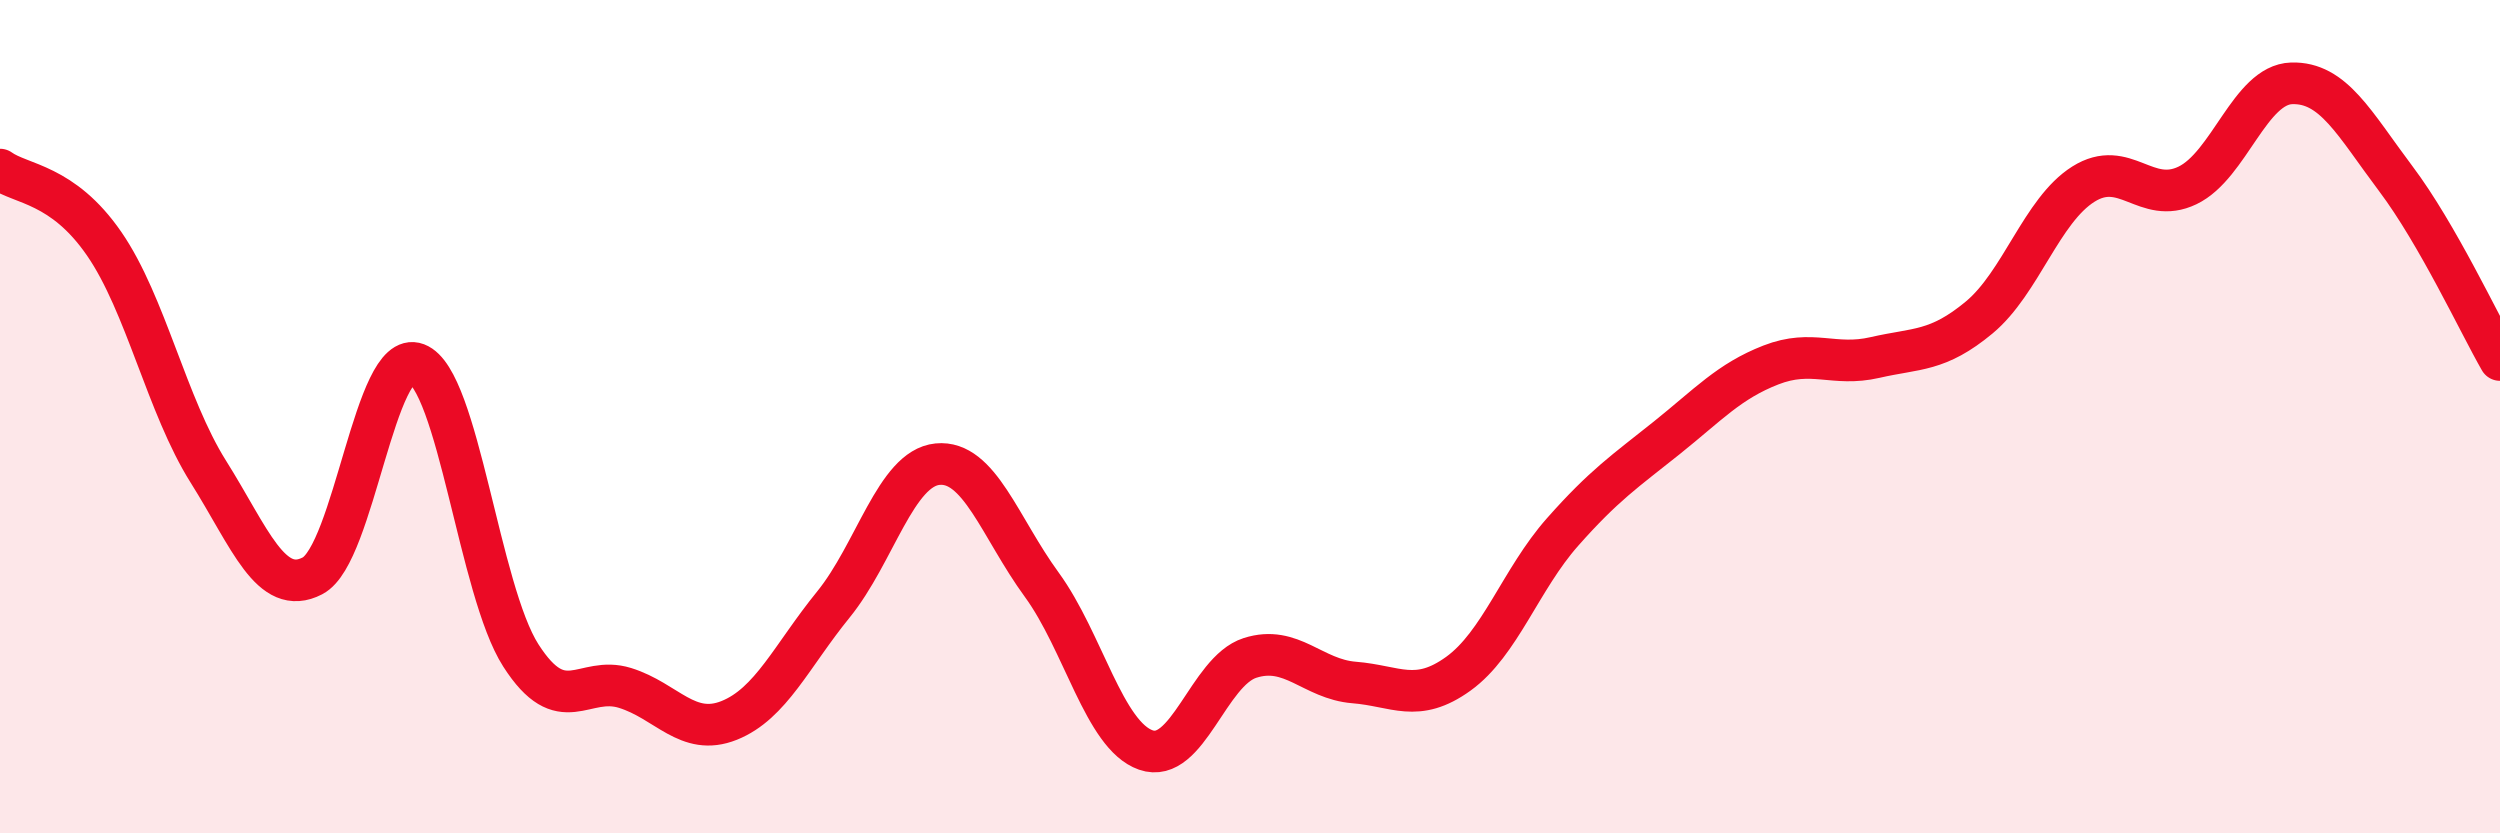
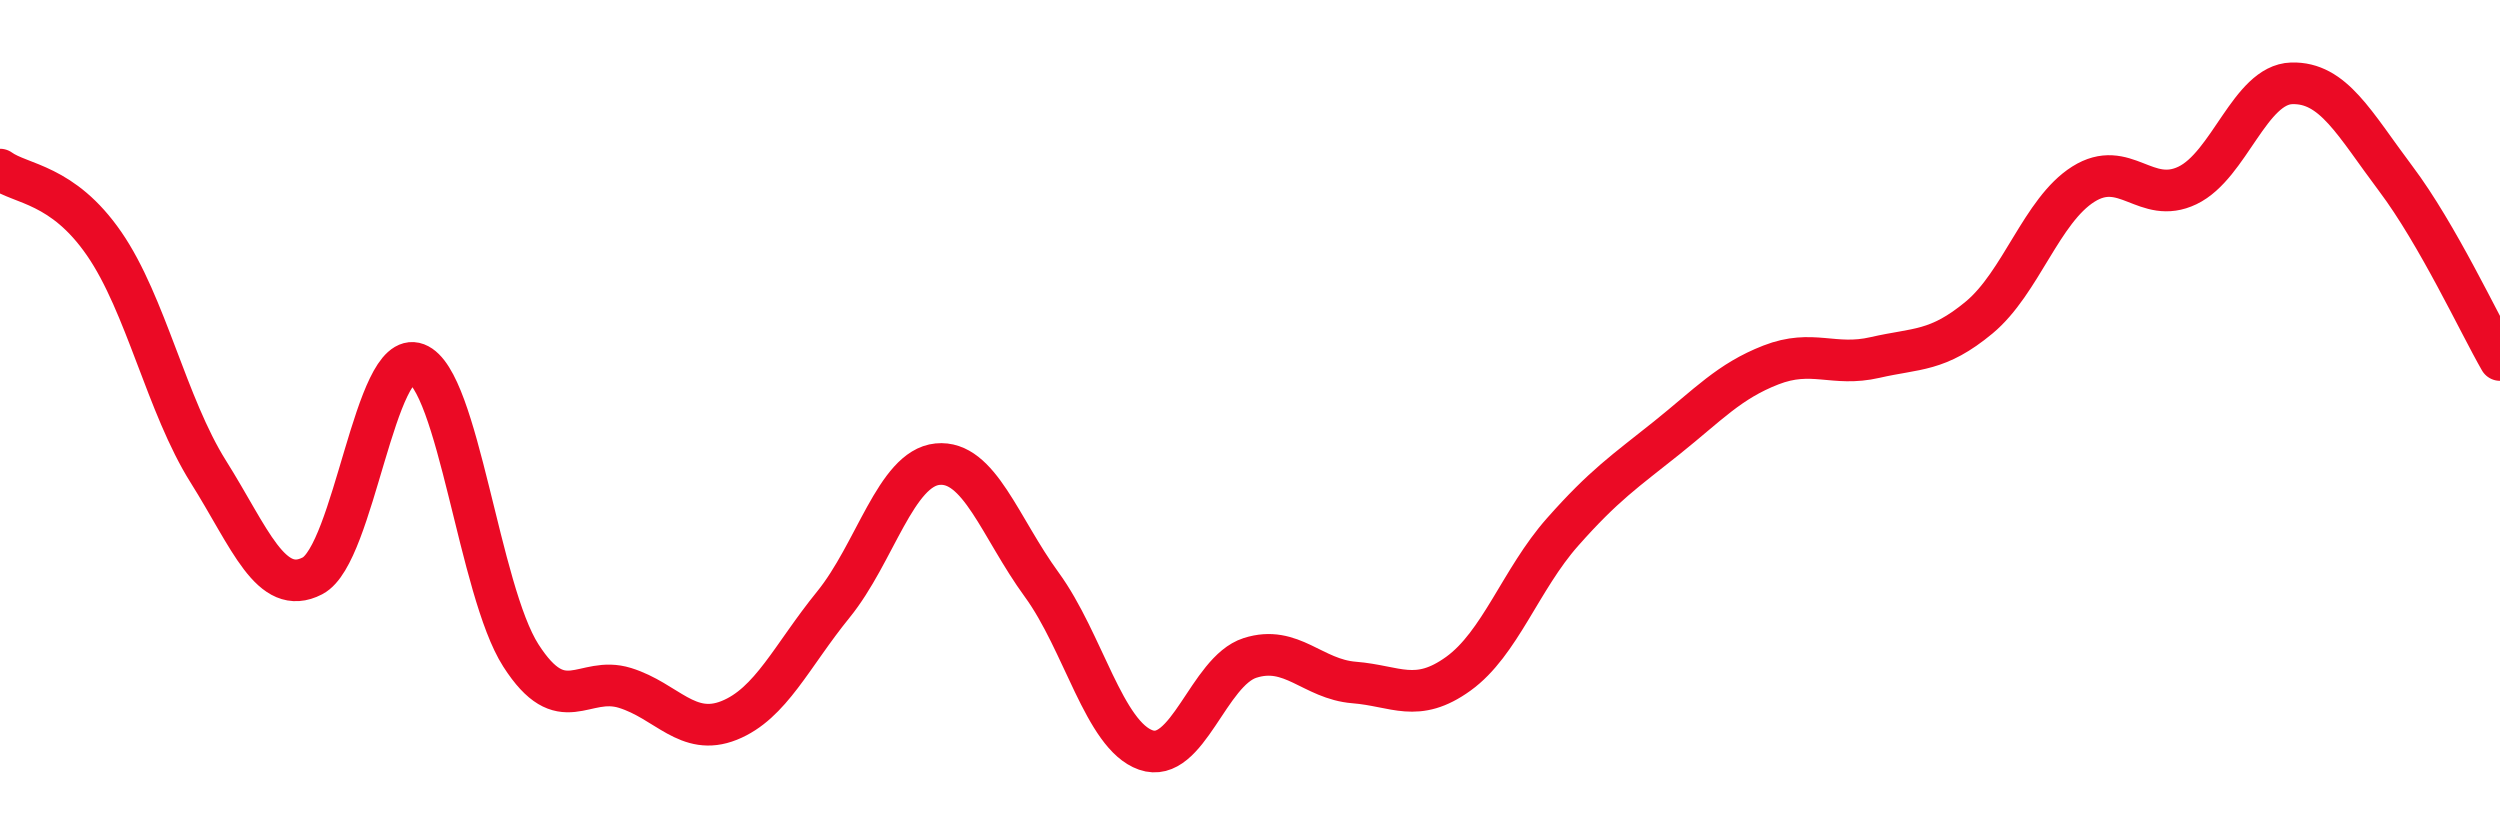
<svg xmlns="http://www.w3.org/2000/svg" width="60" height="20" viewBox="0 0 60 20">
-   <path d="M 0,4.07 C 0.5,4.43 1.5,4.4 2.5,5.85 C 3.5,7.3 4,9.73 5,11.32 C 6,12.91 6.5,14.34 7.5,13.82 C 8.5,13.3 9,8.35 10,8.73 C 11,9.11 11.5,14.17 12.5,15.73 C 13.5,17.29 14,16.2 15,16.51 C 16,16.82 16.5,17.69 17.5,17.29 C 18.5,16.89 19,15.74 20,14.51 C 21,13.28 21.5,11.24 22.5,11.14 C 23.5,11.04 24,12.66 25,14.03 C 26,15.4 26.5,17.65 27.5,18 C 28.5,18.35 29,16.11 30,15.79 C 31,15.47 31.5,16.3 32.5,16.38 C 33.5,16.46 34,16.89 35,16.17 C 36,15.45 36.5,13.9 37.5,12.77 C 38.5,11.64 39,11.31 40,10.51 C 41,9.71 41.5,9.15 42.5,8.76 C 43.5,8.37 44,8.81 45,8.58 C 46,8.35 46.5,8.45 47.5,7.62 C 48.5,6.79 49,5.05 50,4.42 C 51,3.79 51.5,4.93 52.5,4.45 C 53.5,3.97 54,2.03 55,2 C 56,1.97 56.5,2.96 57.5,4.29 C 58.5,5.62 59.5,7.77 60,8.64L60 20L0 20Z" fill="#EB0A25" opacity="0.1" stroke-linecap="round" stroke-linejoin="round" />
  <path d="M 0,4.07 C 0.5,4.43 1.5,4.4 2.5,5.85 C 3.5,7.3 4,9.73 5,11.32 C 6,12.91 6.5,14.34 7.5,13.82 C 8.5,13.3 9,8.35 10,8.73 C 11,9.11 11.5,14.17 12.5,15.73 C 13.5,17.29 14,16.2 15,16.51 C 16,16.82 16.5,17.69 17.5,17.29 C 18.5,16.89 19,15.74 20,14.51 C 21,13.28 21.5,11.24 22.5,11.14 C 23.5,11.04 24,12.66 25,14.03 C 26,15.4 26.5,17.65 27.5,18 C 28.5,18.35 29,16.11 30,15.79 C 31,15.47 31.5,16.3 32.5,16.38 C 33.5,16.46 34,16.89 35,16.17 C 36,15.45 36.5,13.9 37.5,12.77 C 38.5,11.64 39,11.31 40,10.51 C 41,9.71 41.5,9.15 42.5,8.76 C 43.5,8.37 44,8.81 45,8.58 C 46,8.35 46.5,8.45 47.5,7.62 C 48.5,6.79 49,5.05 50,4.42 C 51,3.79 51.5,4.93 52.5,4.45 C 53.5,3.97 54,2.03 55,2 C 56,1.97 56.5,2.96 57.5,4.29 C 58.5,5.62 59.5,7.77 60,8.64" stroke="#EB0A25" stroke-width="1" fill="none" stroke-linecap="round" stroke-linejoin="round" />
</svg>